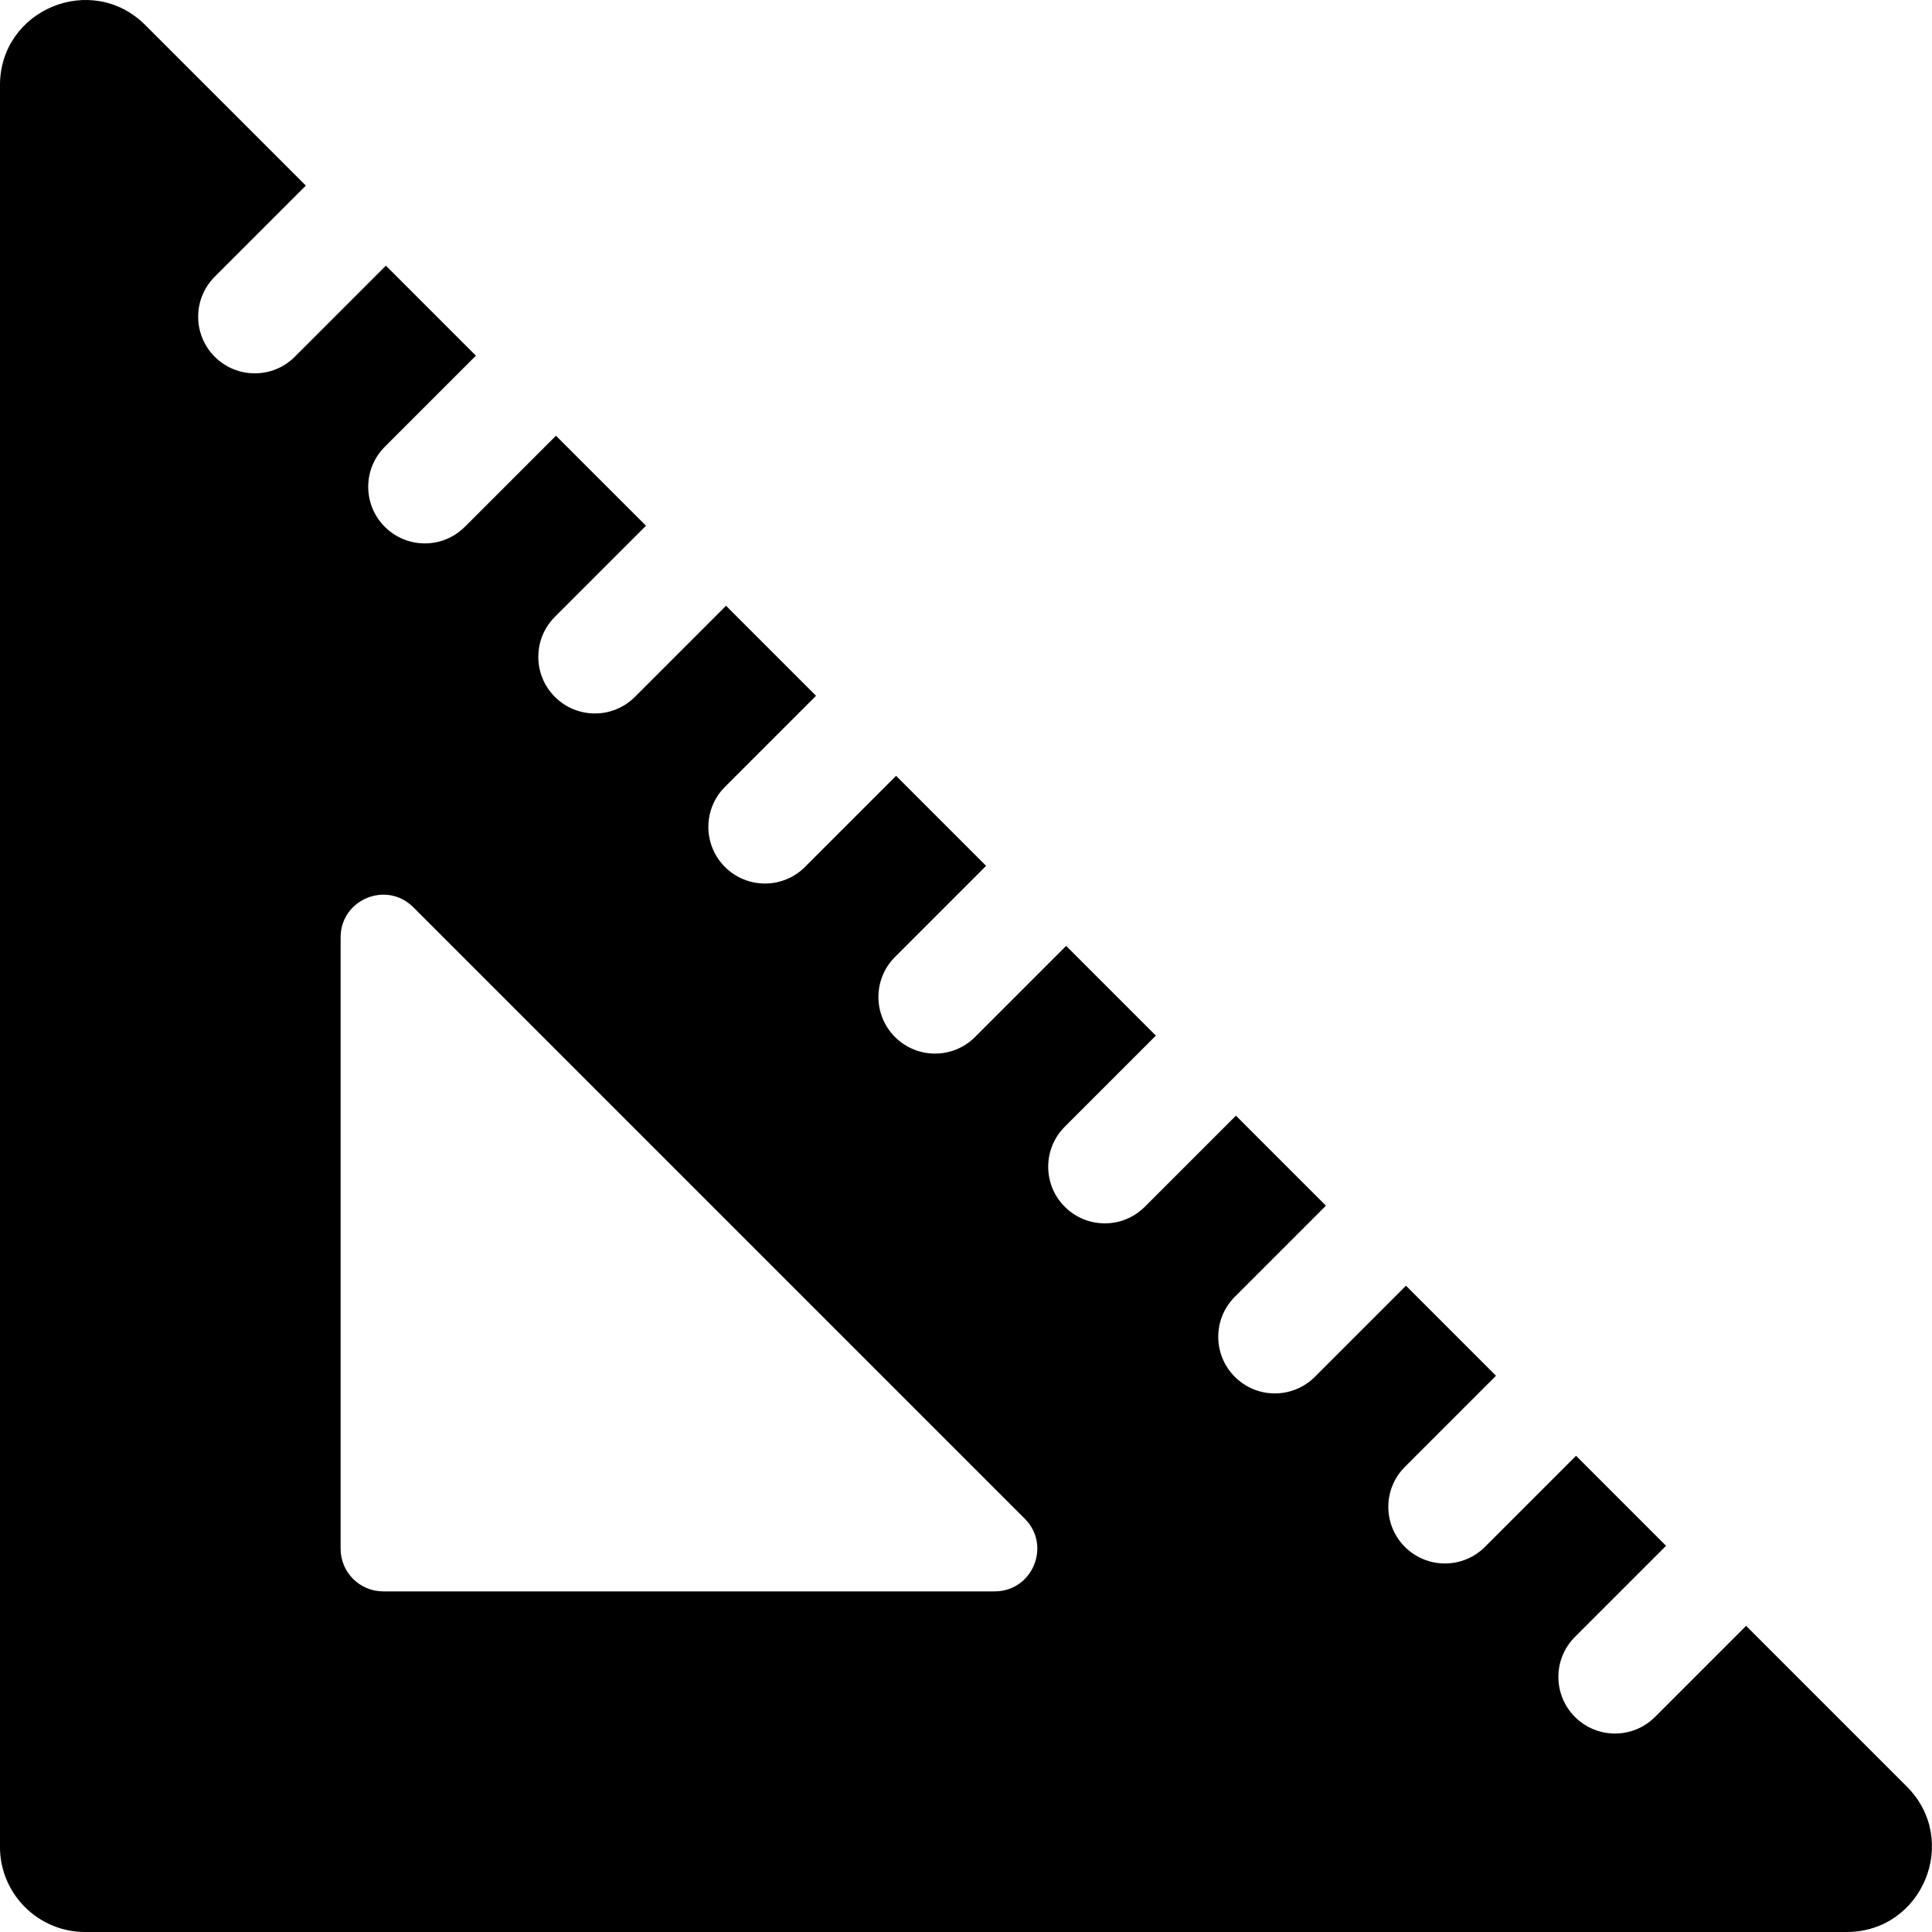
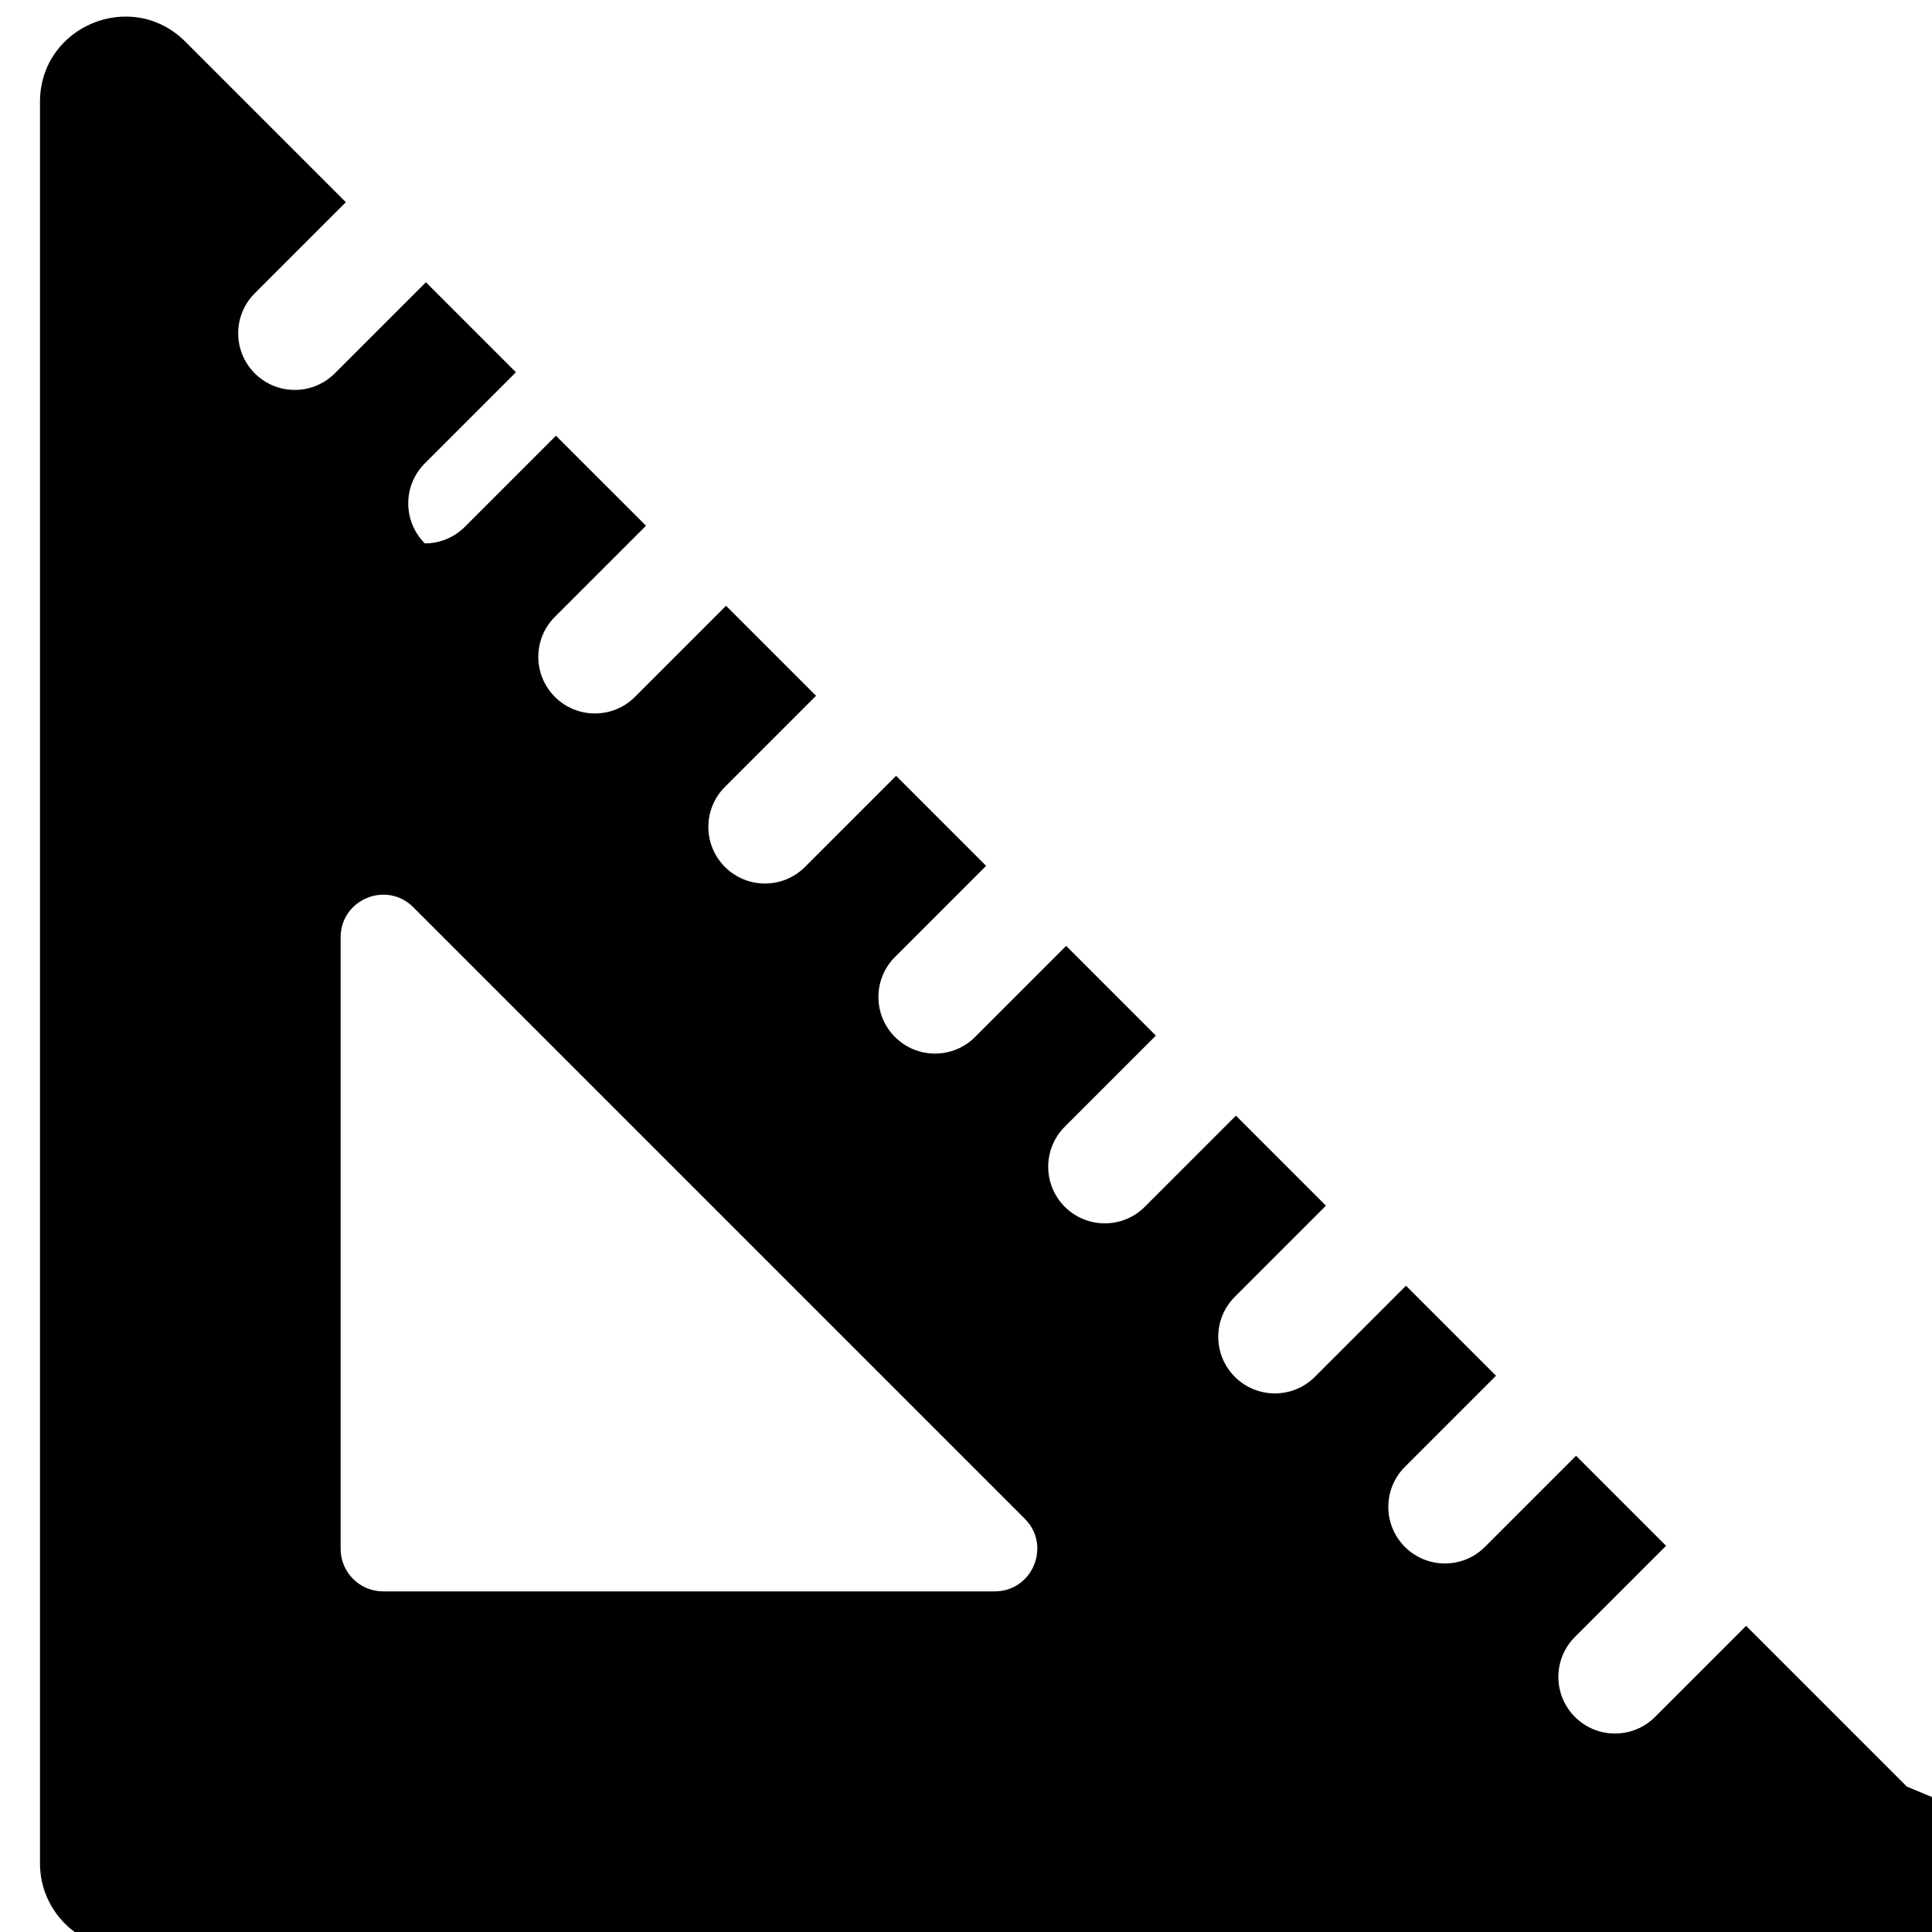
<svg xmlns="http://www.w3.org/2000/svg" id="Capa_1" height="512" viewBox="0 0 512 512" width="512">
-   <path d="m505.345 473.475-42.61-42.61-24.143 24.143c-2.929 2.929-6.768 4.394-10.606 4.394s-7.678-1.465-10.606-4.394c-5.858-5.857-5.858-15.355 0-21.213l24.143-24.143-23.854-23.854-24.143 24.143c-2.929 2.929-6.768 4.394-10.606 4.394s-7.678-1.465-10.606-4.394c-5.858-5.857-5.858-15.355 0-21.213l24.143-24.143-23.854-23.854-24.143 24.143c-2.929 2.929-6.768 4.394-10.607 4.394s-7.678-1.465-10.606-4.394c-5.858-5.857-5.858-15.355 0-21.213l24.143-24.143-23.854-23.854-24.143 24.143c-2.929 2.929-6.768 4.394-10.606 4.394-3.839 0-7.678-1.464-10.607-4.394-5.857-5.858-5.857-15.355 0-21.213l24.143-24.143-23.779-23.779-24.144 24.144c-2.929 2.929-6.768 4.394-10.606 4.394s-7.678-1.465-10.606-4.394c-5.858-5.857-5.858-15.355 0-21.213l24.144-24.144-23.854-23.854-24.144 24.144c-2.929 2.929-6.768 4.394-10.606 4.394s-7.678-1.465-10.606-4.394c-5.858-5.857-5.858-15.355 0-21.213l24.144-24.144-23.854-23.854-24.143 24.143c-2.929 2.929-6.768 4.394-10.606 4.394s-7.678-1.465-10.606-4.394c-5.858-5.857-5.858-15.355 0-21.213l24.143-24.144-23.86-23.854-24.143 24.143c-2.929 2.929-6.768 4.394-10.606 4.394s-7.678-1.465-10.606-4.394c-5.858-5.857-5.858-15.355 0-21.213l24.143-24.143-23.854-23.854-24.145 24.143c-2.929 2.929-6.768 4.394-10.606 4.394s-7.678-1.465-10.606-4.394c-5.858-5.857-5.858-15.355 0-21.213l24.142-24.143-42.534-42.535c-14.217-14.217-38.525-4.148-38.525 15.957v466.82c0 12.464 10.104 22.568 22.567 22.568h466.82c20.106 0 30.175-24.308 15.958-38.525zm-241.751-51.744h-162.042c-6.232 0-11.284-5.052-11.284-11.284v-162.041c0-10.053 12.154-15.087 19.262-7.979l162.042 162.042c7.109 7.108 2.075 19.262-7.978 19.262z" />
+   <path d="m505.345 473.475-42.61-42.61-24.143 24.143c-2.929 2.929-6.768 4.394-10.606 4.394s-7.678-1.465-10.606-4.394c-5.858-5.857-5.858-15.355 0-21.213l24.143-24.143-23.854-23.854-24.143 24.143c-2.929 2.929-6.768 4.394-10.606 4.394s-7.678-1.465-10.606-4.394c-5.858-5.857-5.858-15.355 0-21.213l24.143-24.143-23.854-23.854-24.143 24.143c-2.929 2.929-6.768 4.394-10.607 4.394s-7.678-1.465-10.606-4.394c-5.858-5.857-5.858-15.355 0-21.213l24.143-24.143-23.854-23.854-24.143 24.143c-2.929 2.929-6.768 4.394-10.606 4.394-3.839 0-7.678-1.464-10.607-4.394-5.857-5.858-5.857-15.355 0-21.213l24.143-24.143-23.779-23.779-24.144 24.144c-2.929 2.929-6.768 4.394-10.606 4.394s-7.678-1.465-10.606-4.394c-5.858-5.857-5.858-15.355 0-21.213l24.144-24.144-23.854-23.854-24.144 24.144c-2.929 2.929-6.768 4.394-10.606 4.394s-7.678-1.465-10.606-4.394c-5.858-5.857-5.858-15.355 0-21.213l24.144-24.144-23.854-23.854-24.143 24.143c-2.929 2.929-6.768 4.394-10.606 4.394s-7.678-1.465-10.606-4.394c-5.858-5.857-5.858-15.355 0-21.213l24.143-24.144-23.86-23.854-24.143 24.143c-2.929 2.929-6.768 4.394-10.606 4.394c-5.858-5.857-5.858-15.355 0-21.213l24.143-24.143-23.854-23.854-24.145 24.143c-2.929 2.929-6.768 4.394-10.606 4.394s-7.678-1.465-10.606-4.394c-5.858-5.857-5.858-15.355 0-21.213l24.142-24.143-42.534-42.535c-14.217-14.217-38.525-4.148-38.525 15.957v466.82c0 12.464 10.104 22.568 22.567 22.568h466.82c20.106 0 30.175-24.308 15.958-38.525zm-241.751-51.744h-162.042c-6.232 0-11.284-5.052-11.284-11.284v-162.041c0-10.053 12.154-15.087 19.262-7.979l162.042 162.042c7.109 7.108 2.075 19.262-7.978 19.262z" />
</svg>